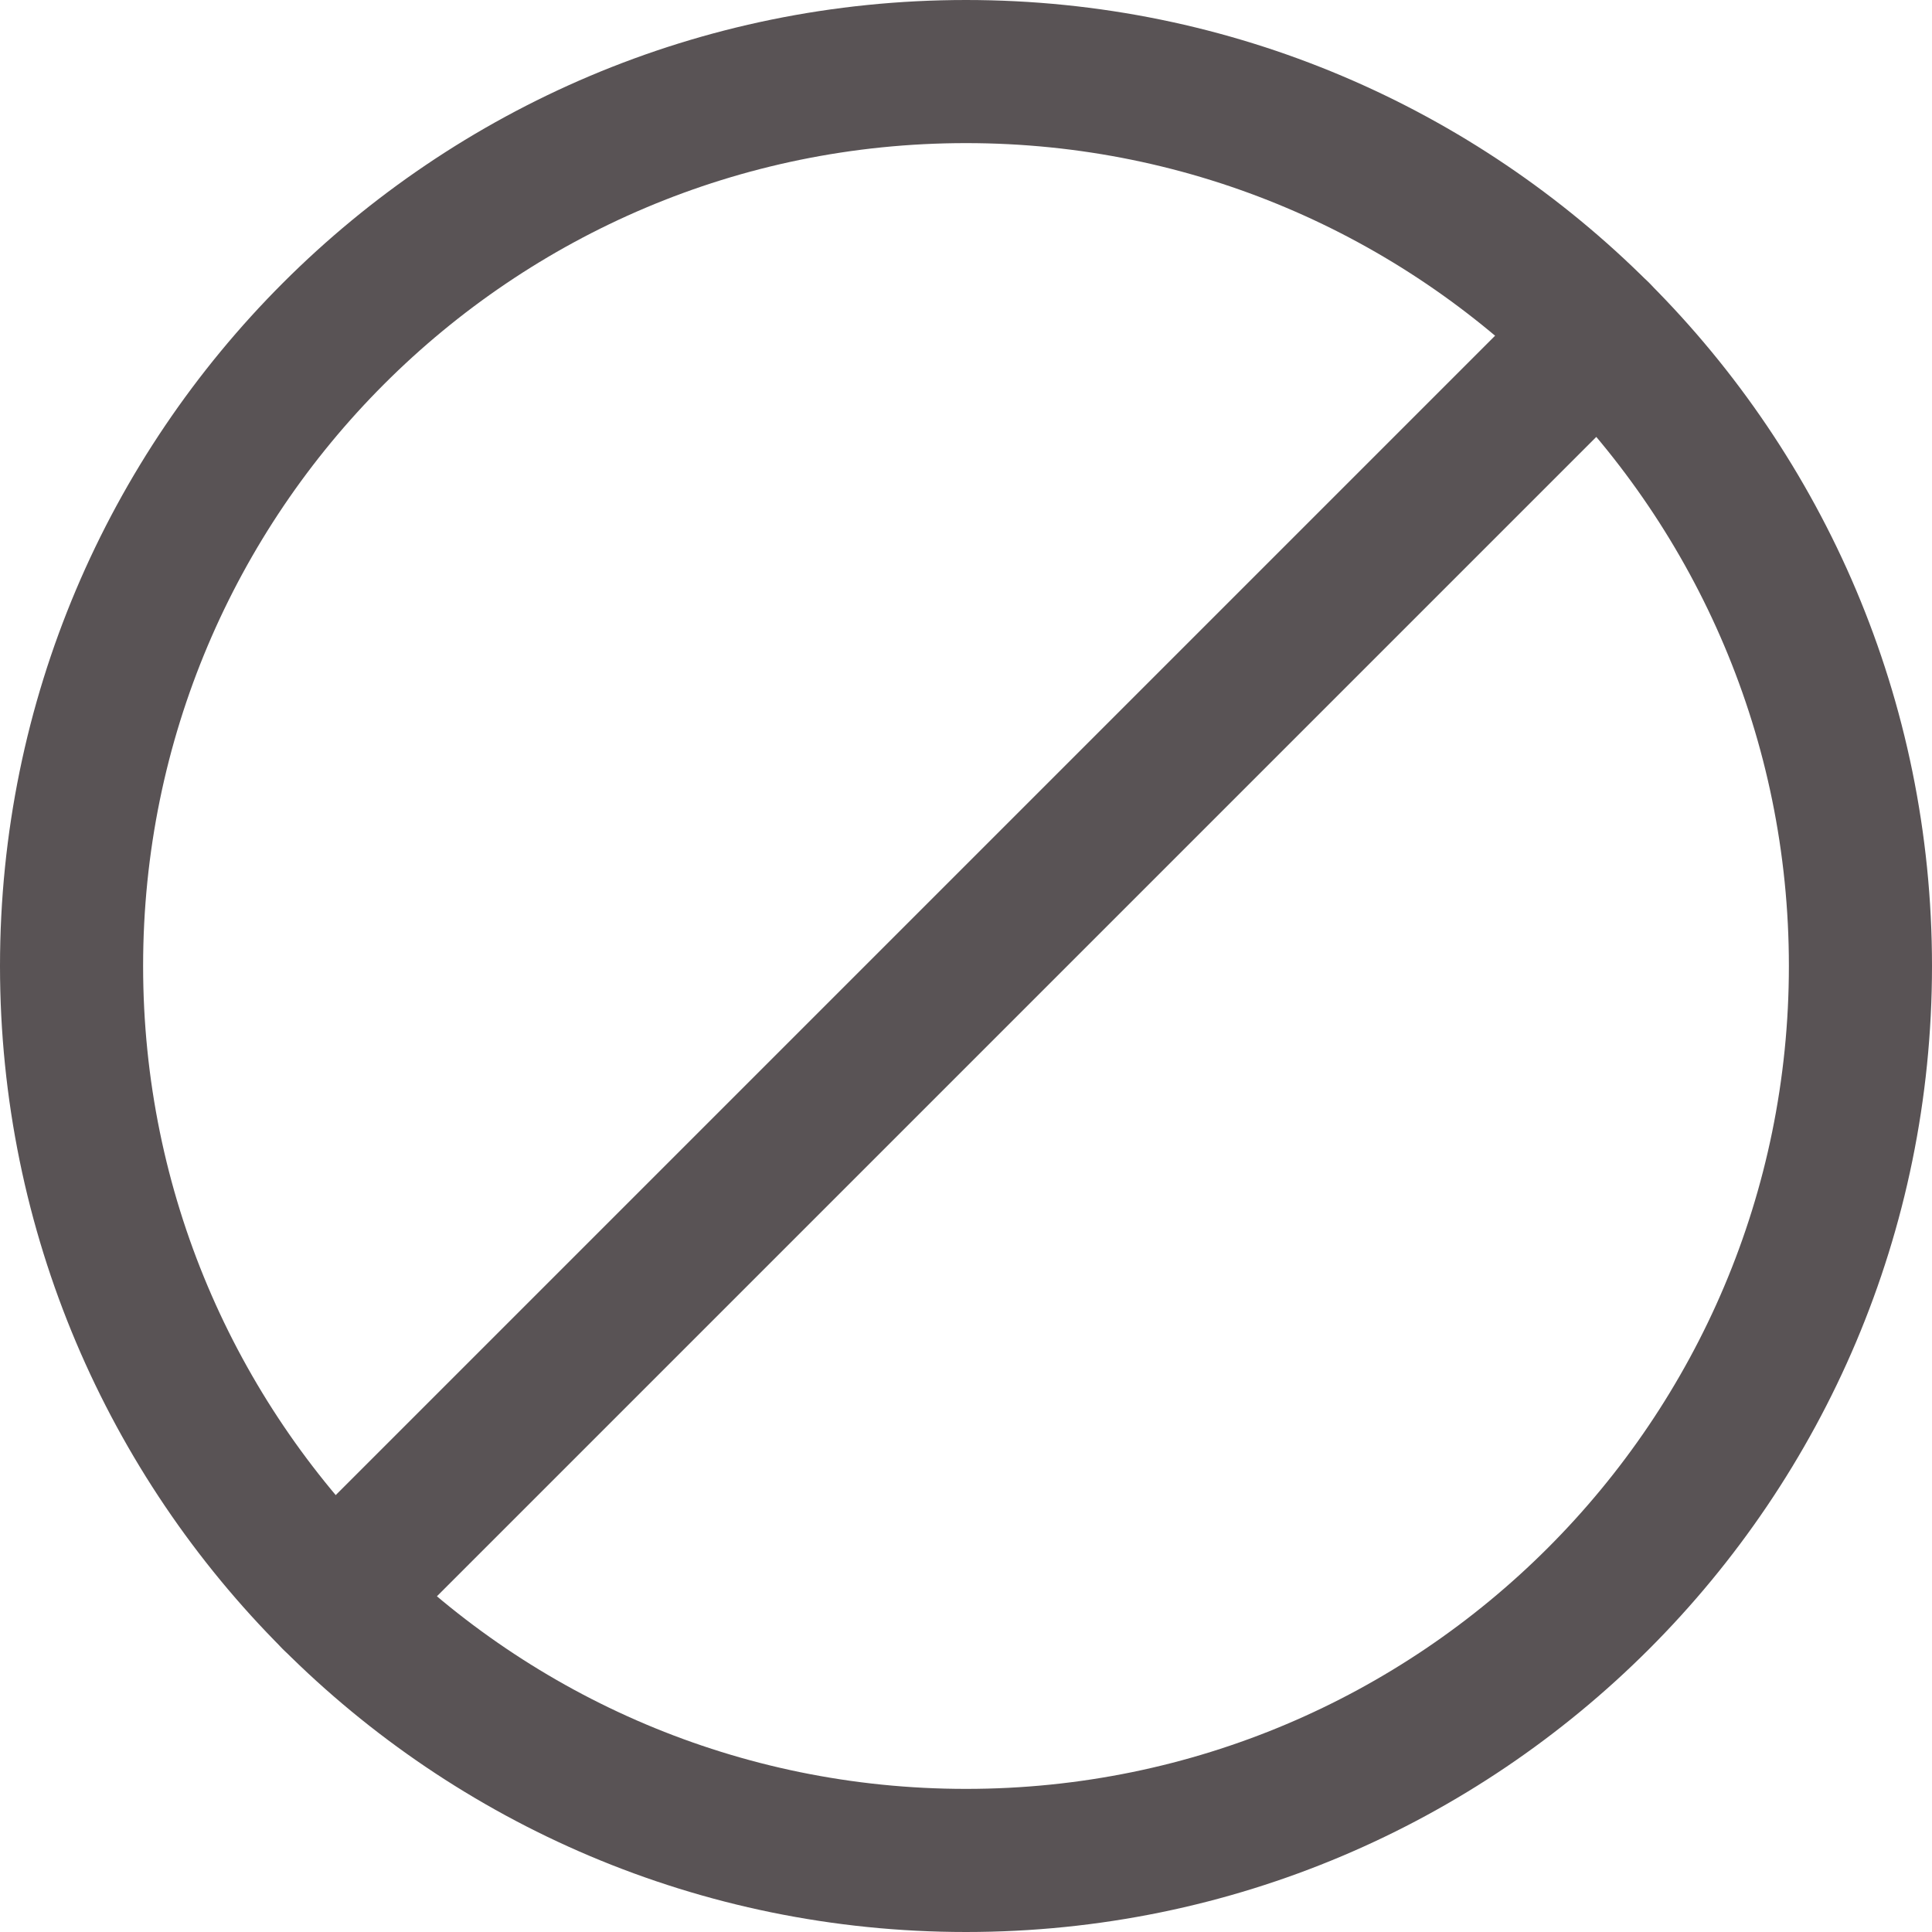
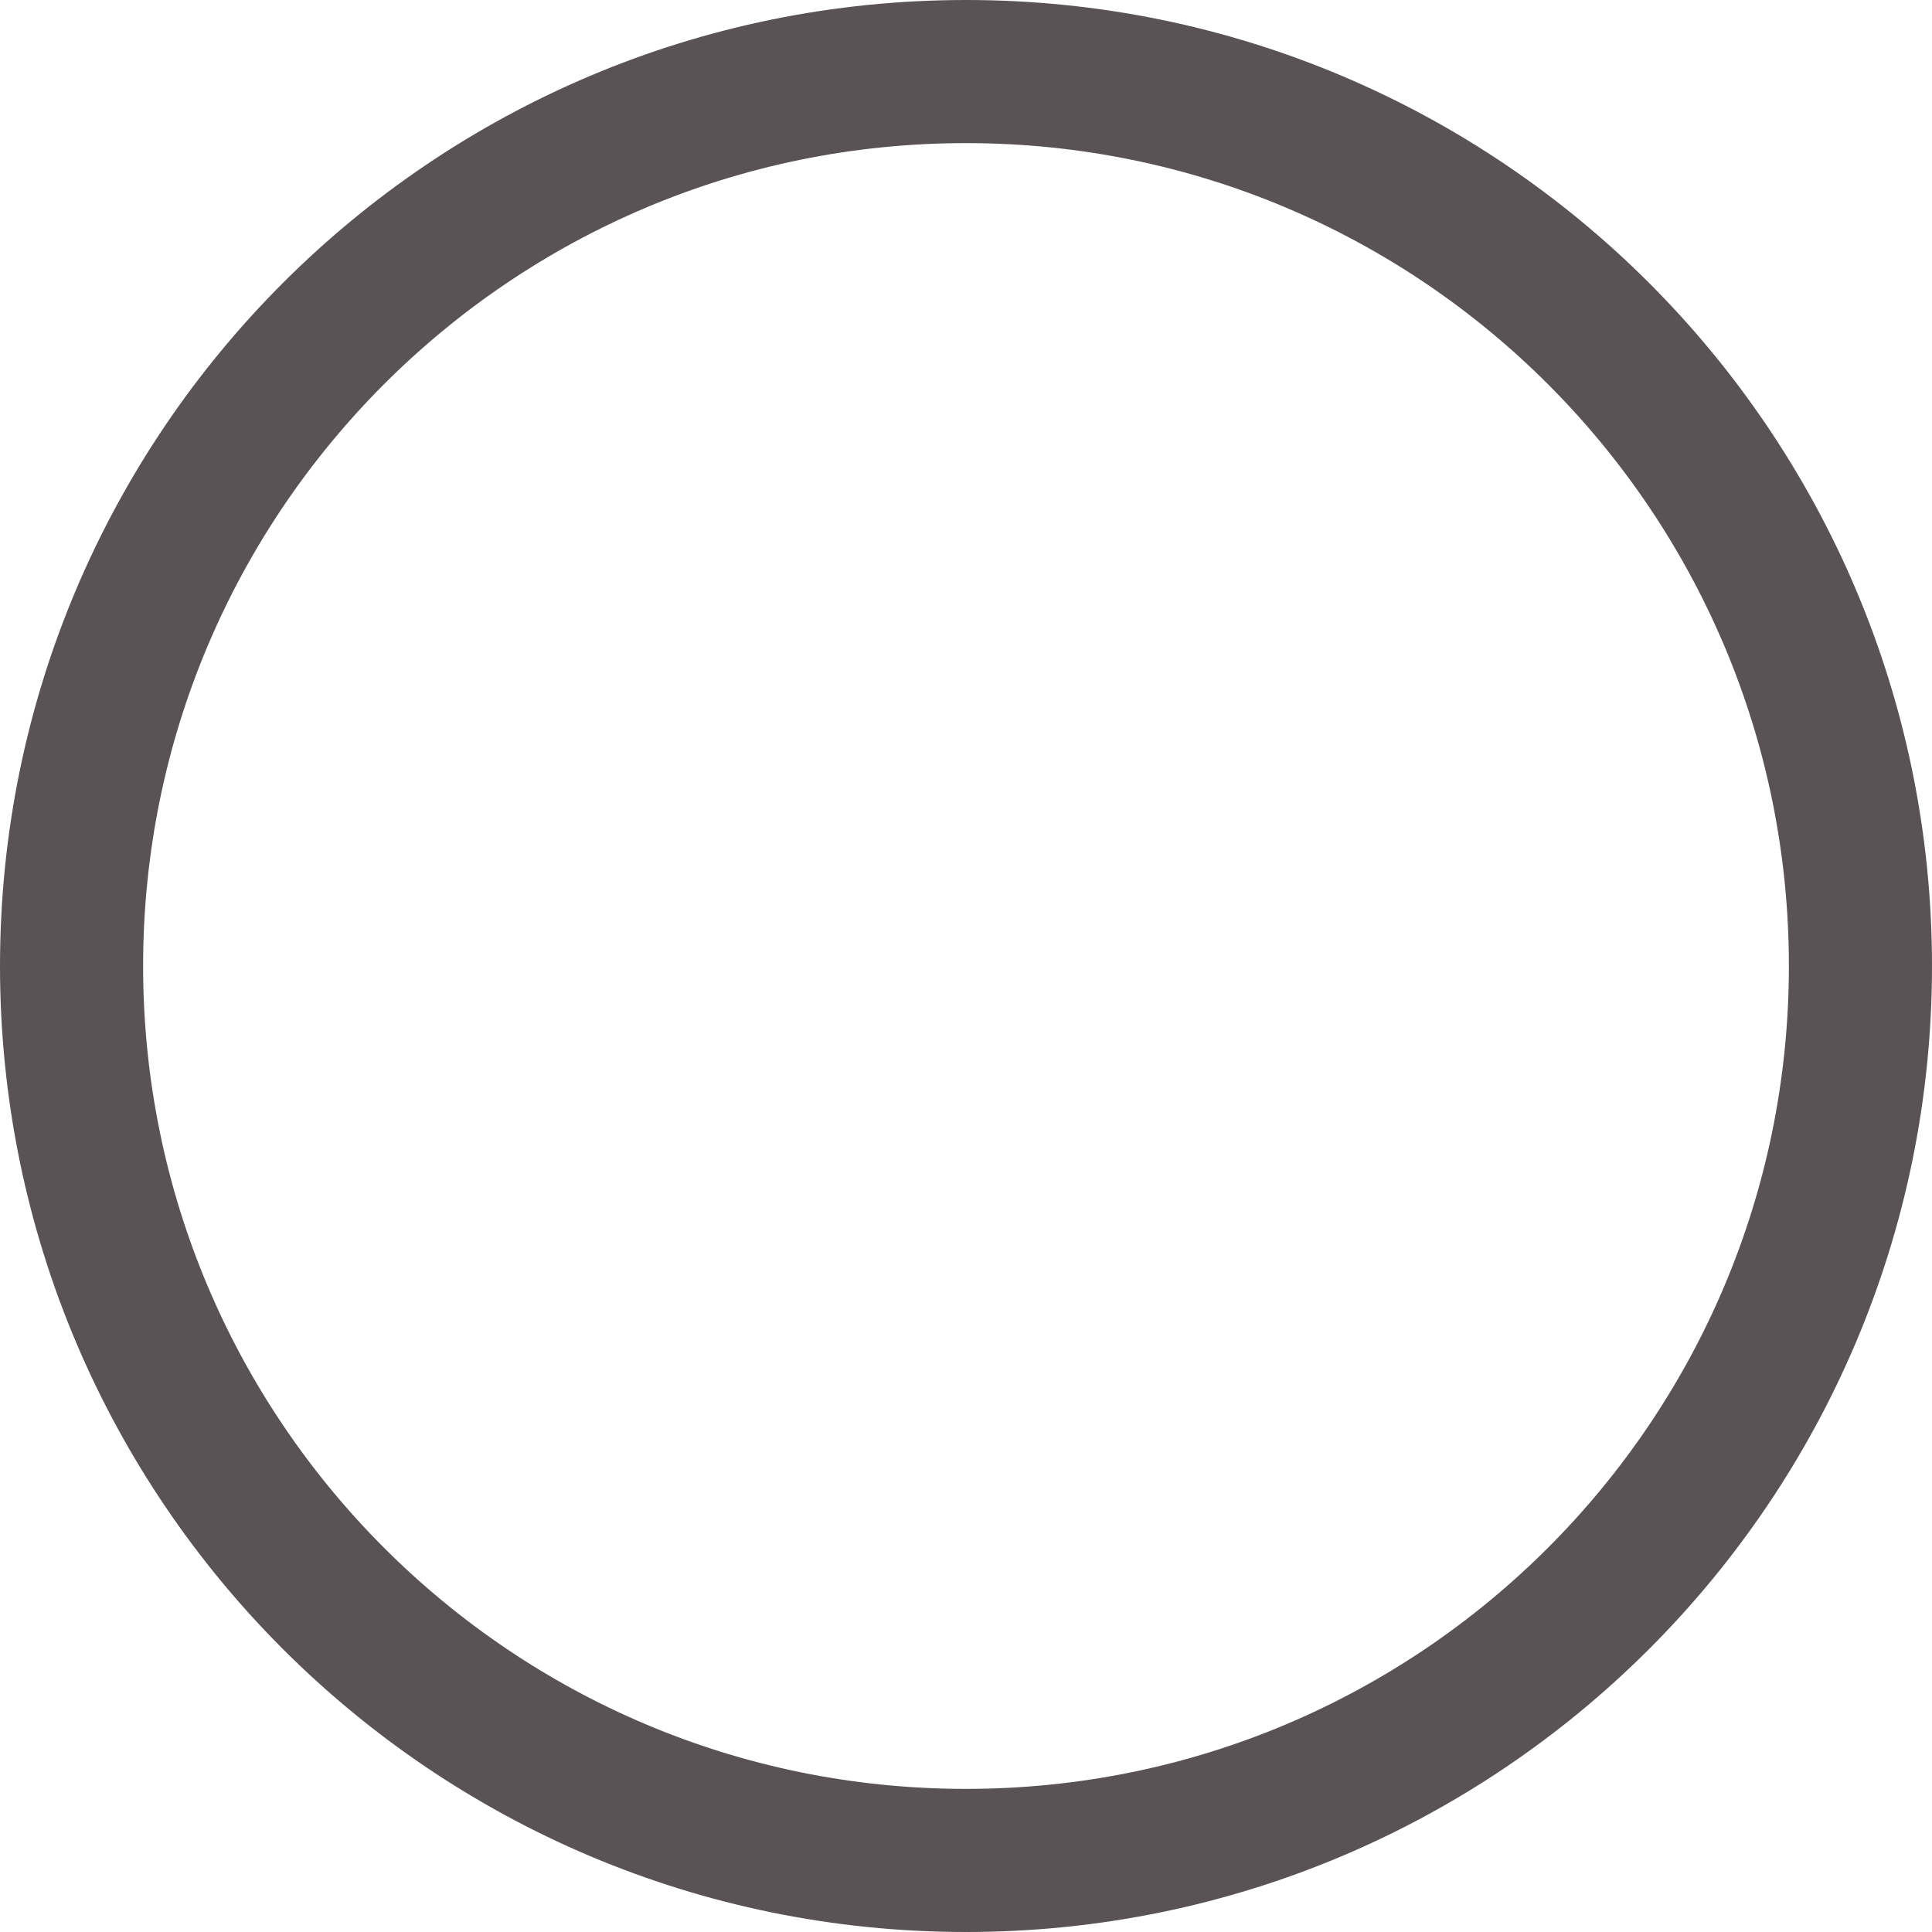
<svg xmlns="http://www.w3.org/2000/svg" width="54" height="54" viewBox="0 0 54 54" fill="none">
-   <path d="M44.678 9.322L9.322 44.678" stroke="#595355" stroke-width="4" stroke-linecap="round" stroke-linejoin="round" />
  <path d="M27 2C13.192 2 2 13.192 2 27C2 40.808 13.192 52 27 52C40.808 52 52 40.808 52 27C52 13.192 40.808 2 27 2Z" stroke="#595355" stroke-width="4" stroke-linecap="round" stroke-linejoin="round" />
</svg>